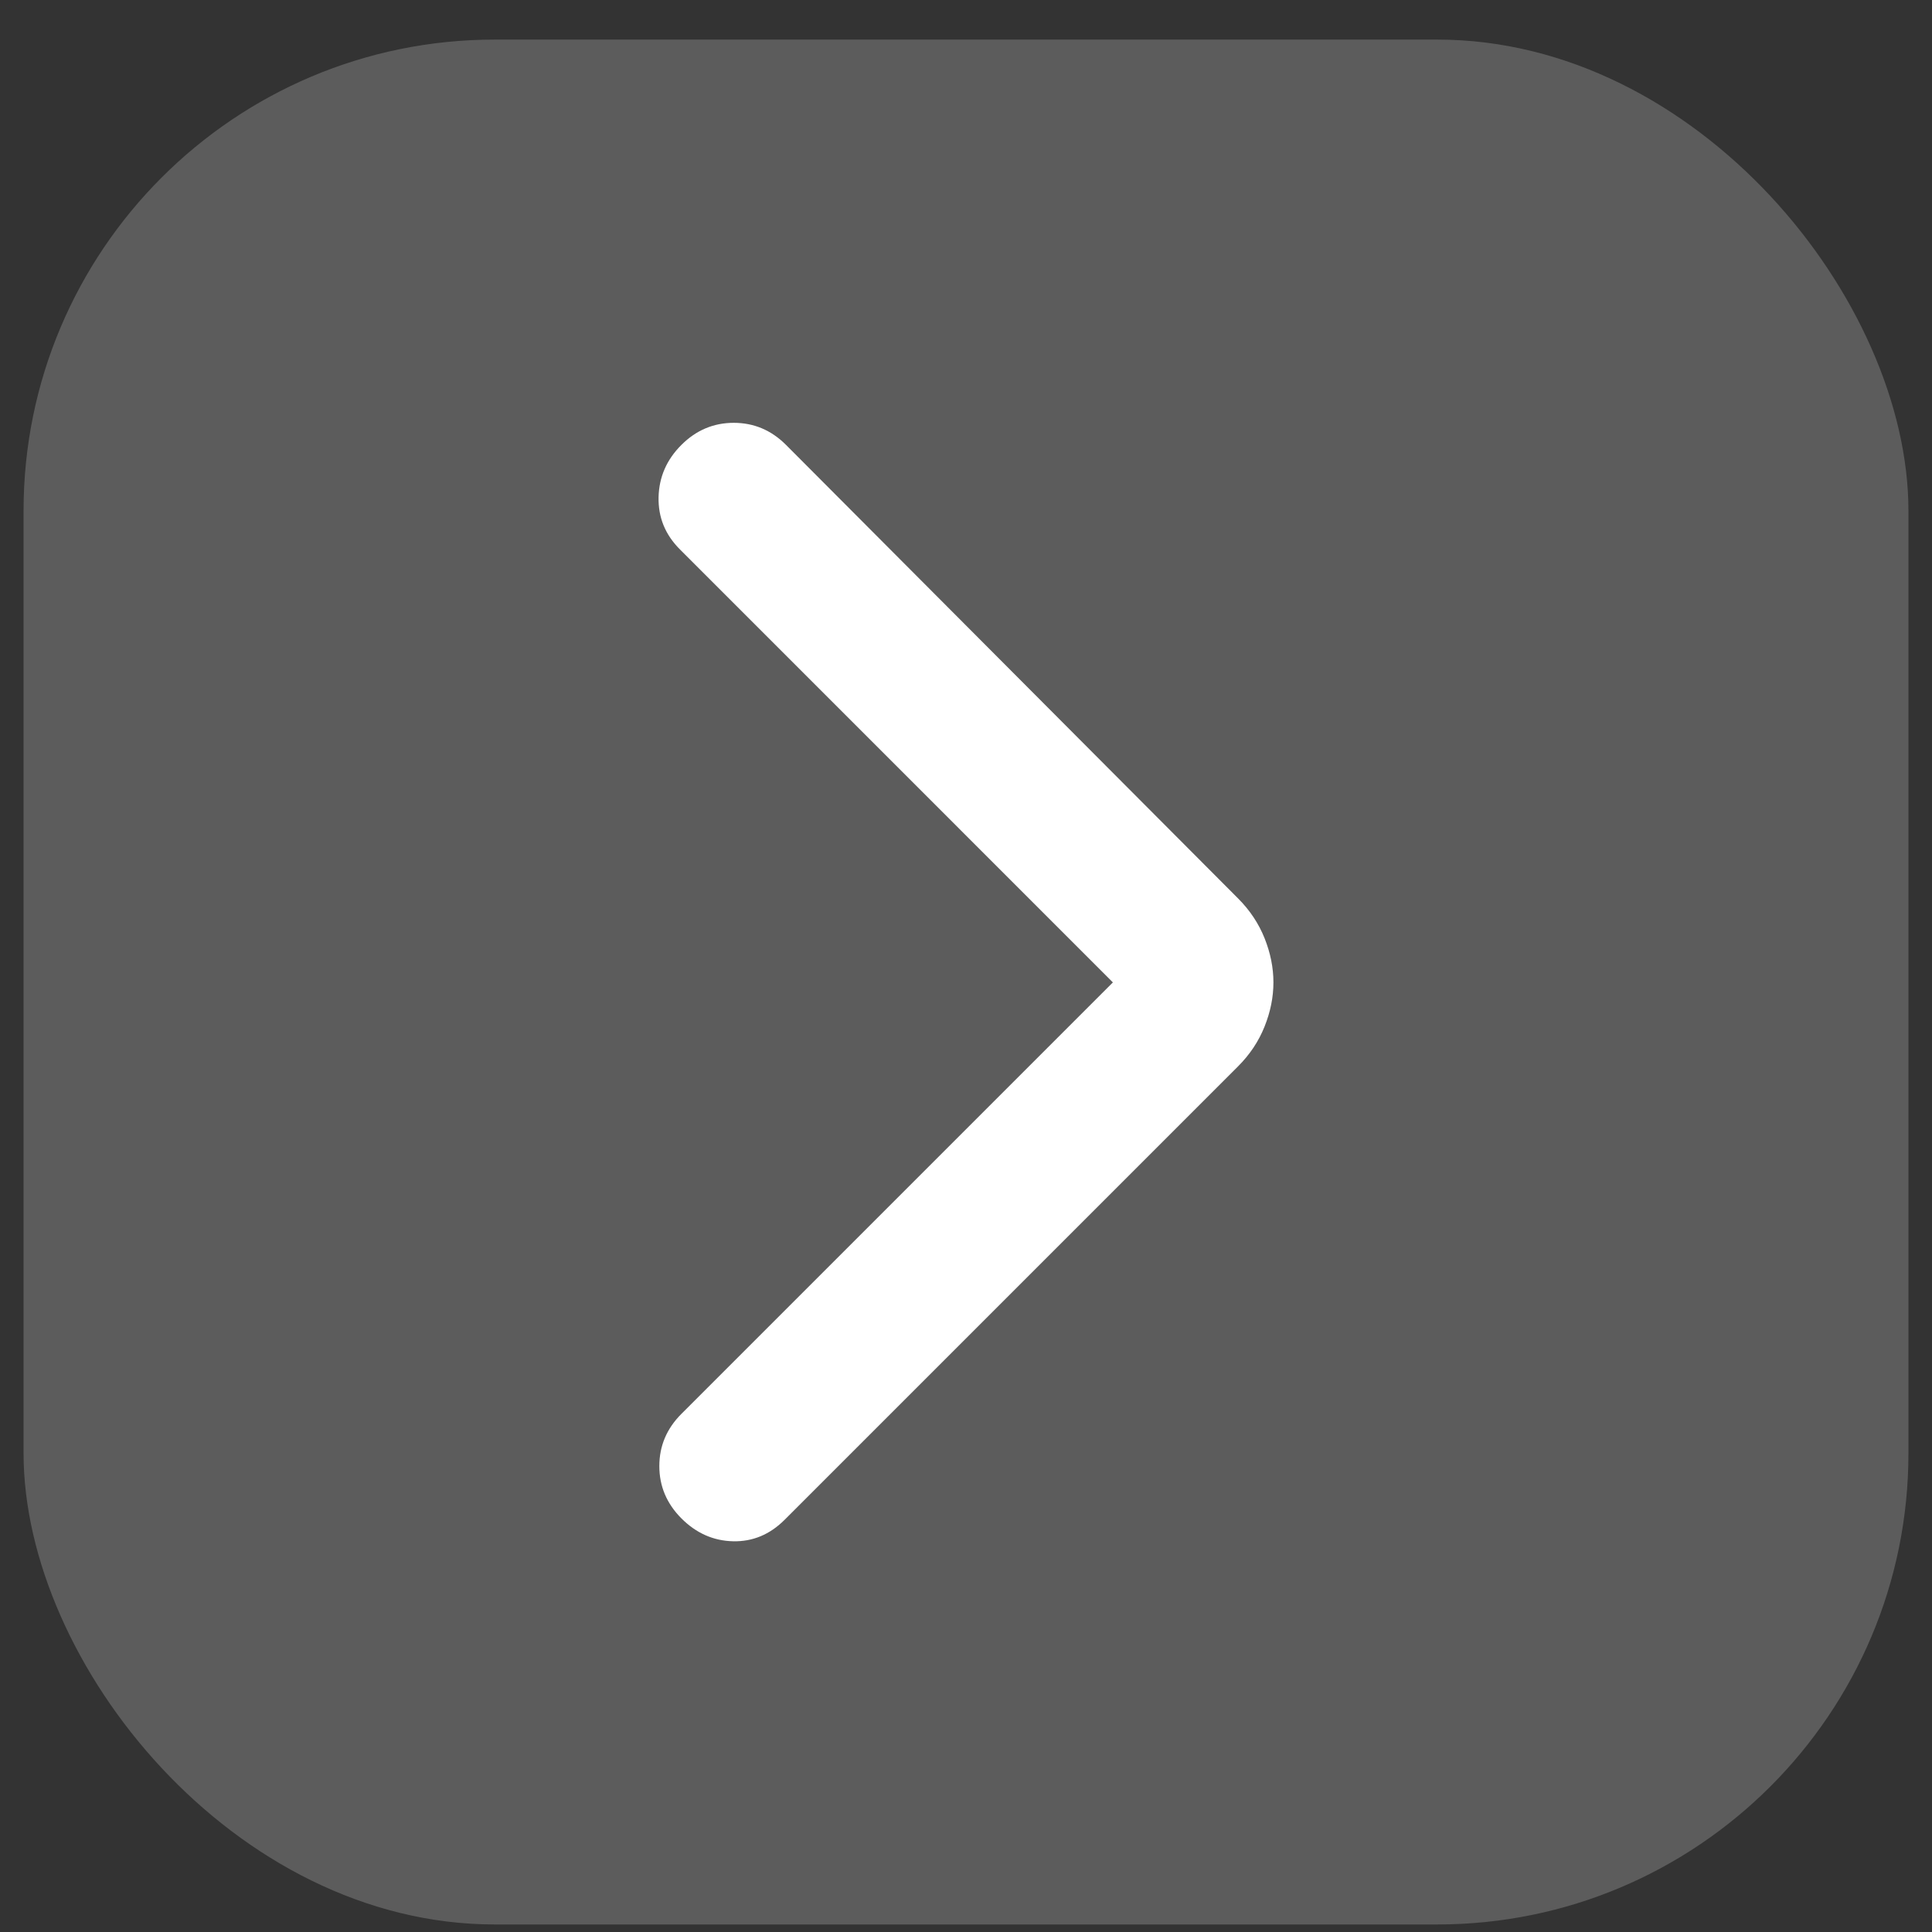
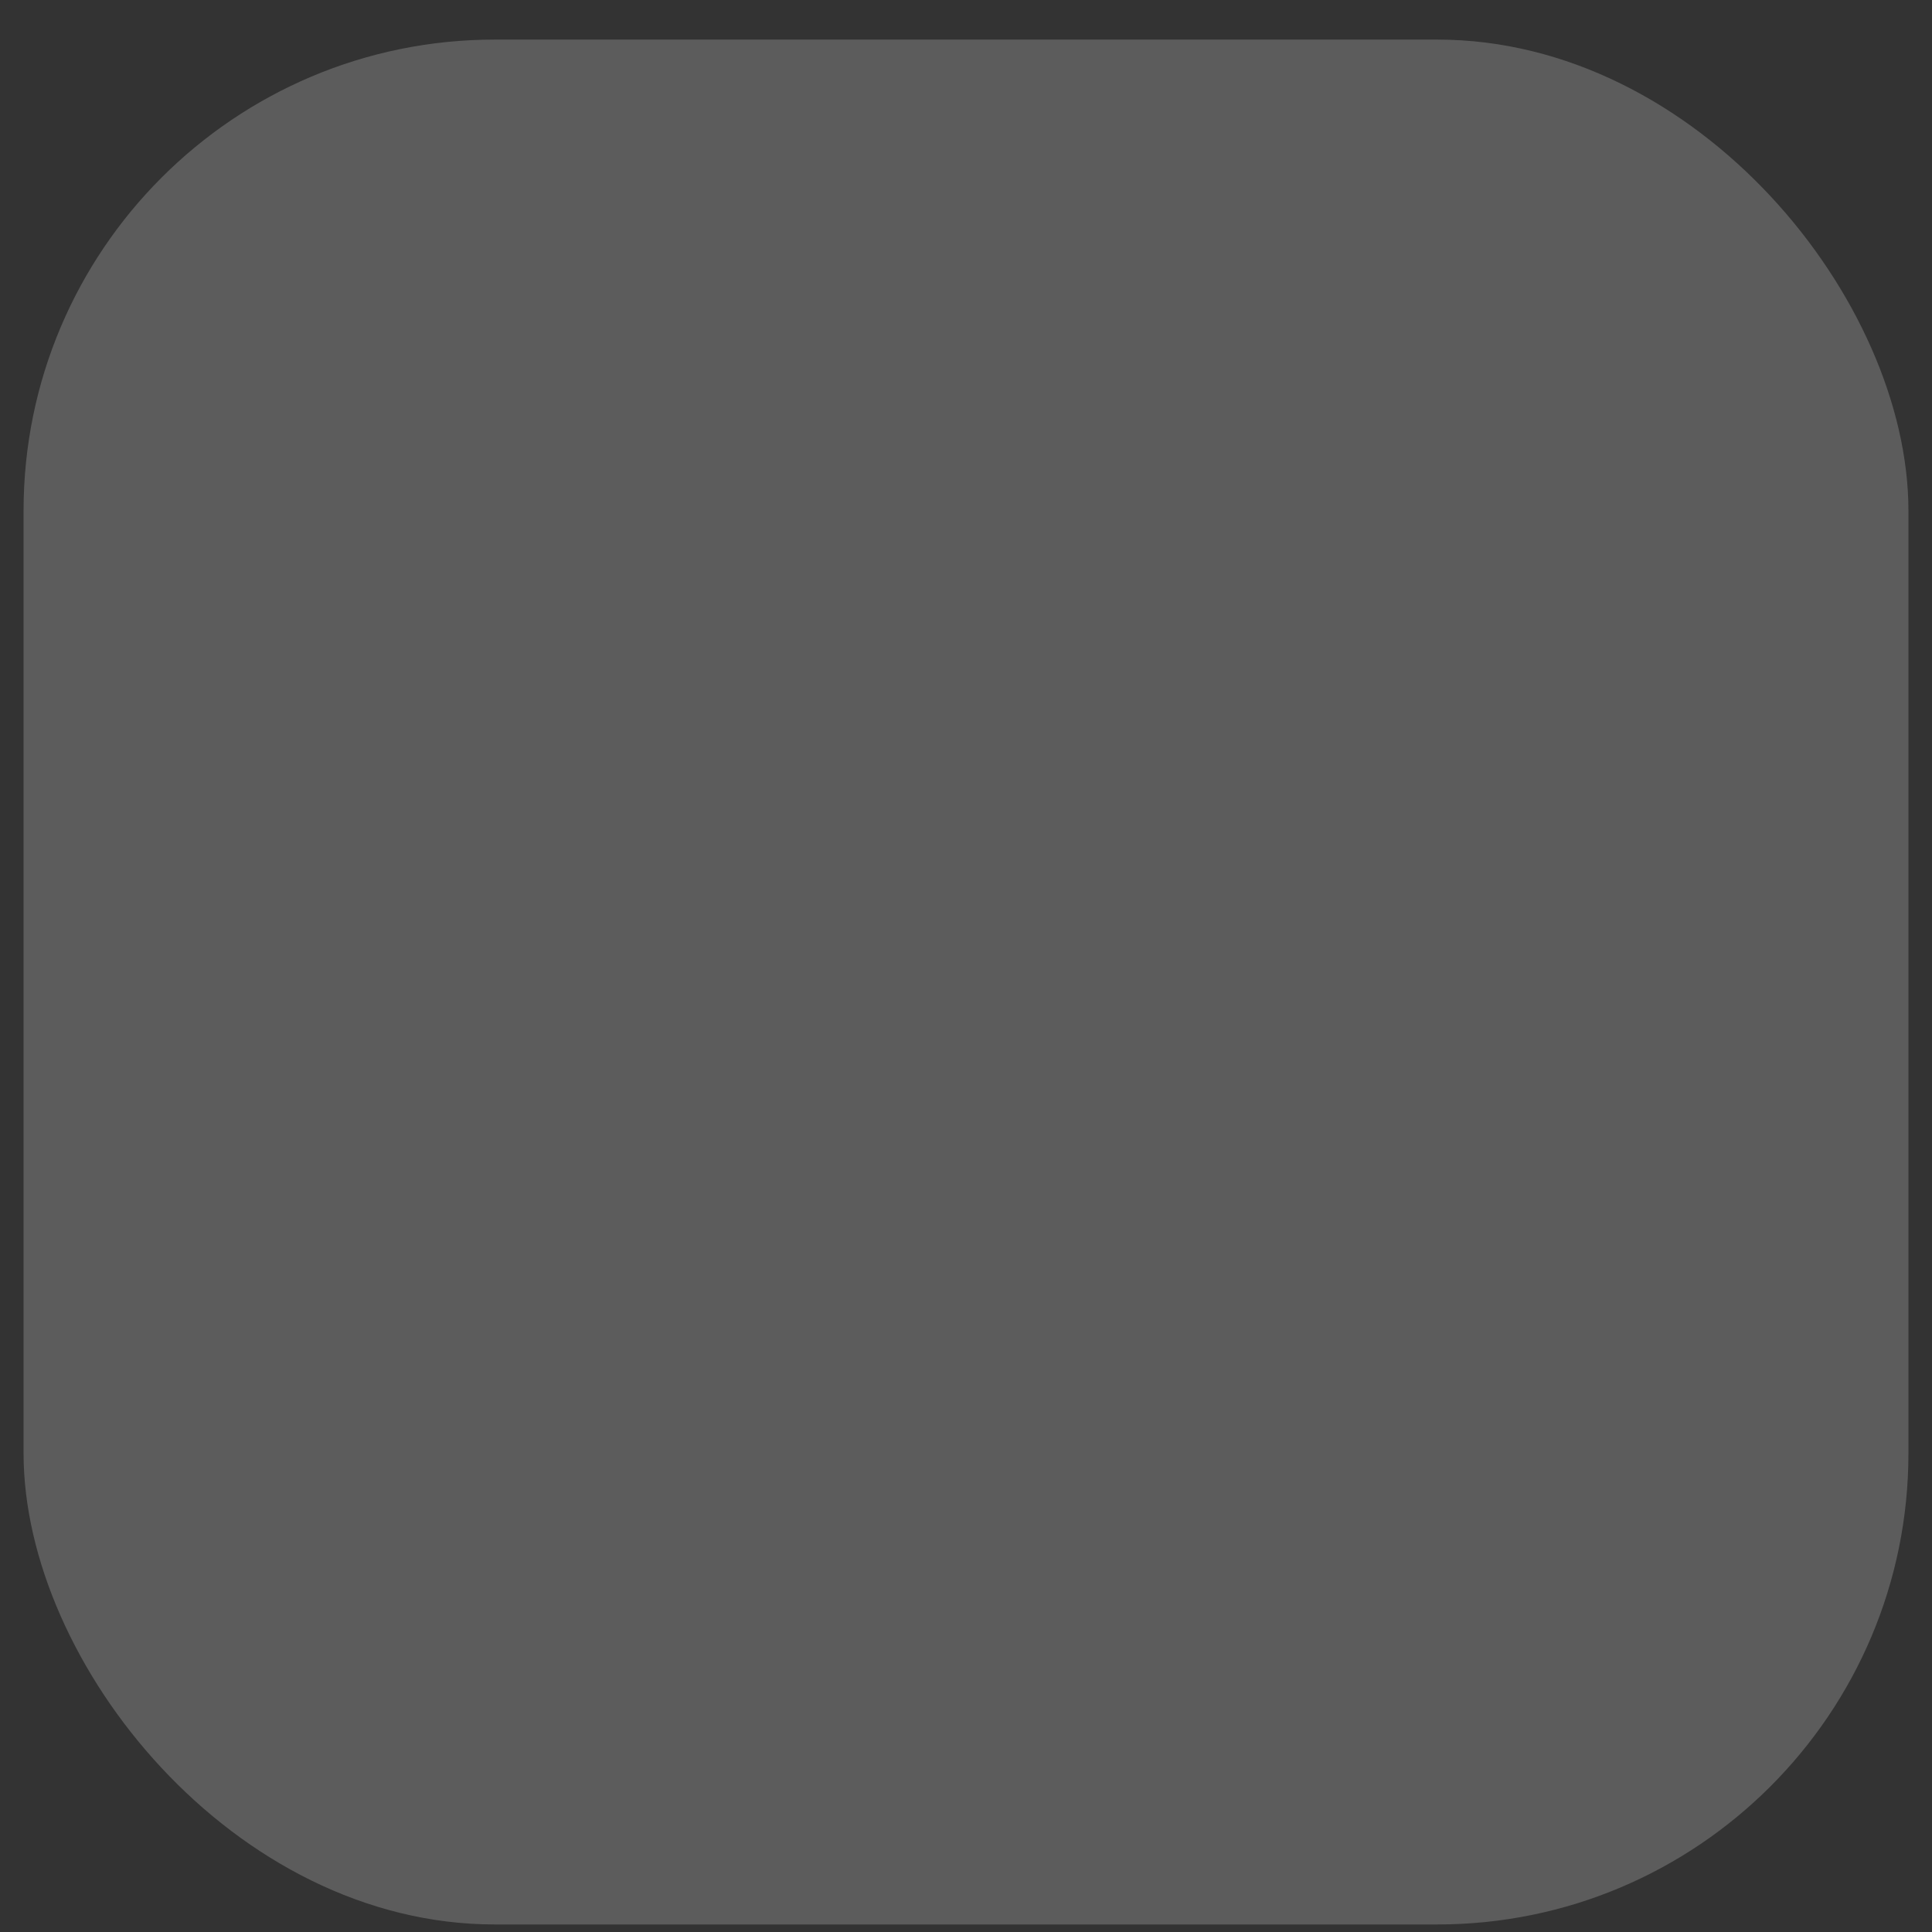
<svg xmlns="http://www.w3.org/2000/svg" width="41" height="41" viewBox="0 0 41 41" fill="none">
  <rect x="0" y="0" width="41" height="41" fill="#333333" stroke="none" />
  <rect x="0.5" y="0.84" width="40" height="40" rx="10" fill="white" fill-opacity="0.2" />
-   <path d="M23.617 20.848L14.43 11.66C14.117 11.348 13.966 10.978 13.976 10.55C13.986 10.123 14.148 9.753 14.461 9.441C14.774 9.129 15.144 8.973 15.571 8.973C15.999 8.973 16.368 9.129 16.68 9.441L26.274 19.066C26.524 19.316 26.711 19.598 26.836 19.91C26.961 20.223 27.024 20.535 27.024 20.848C27.024 21.16 26.961 21.473 26.836 21.785C26.711 22.098 26.524 22.379 26.274 22.629L16.649 32.254C16.336 32.566 15.972 32.718 15.555 32.708C15.138 32.698 14.774 32.536 14.461 32.223C14.149 31.91 13.992 31.54 13.992 31.113C13.992 30.685 14.149 30.316 14.461 30.004L23.617 20.848Z" fill="white" />
</svg>